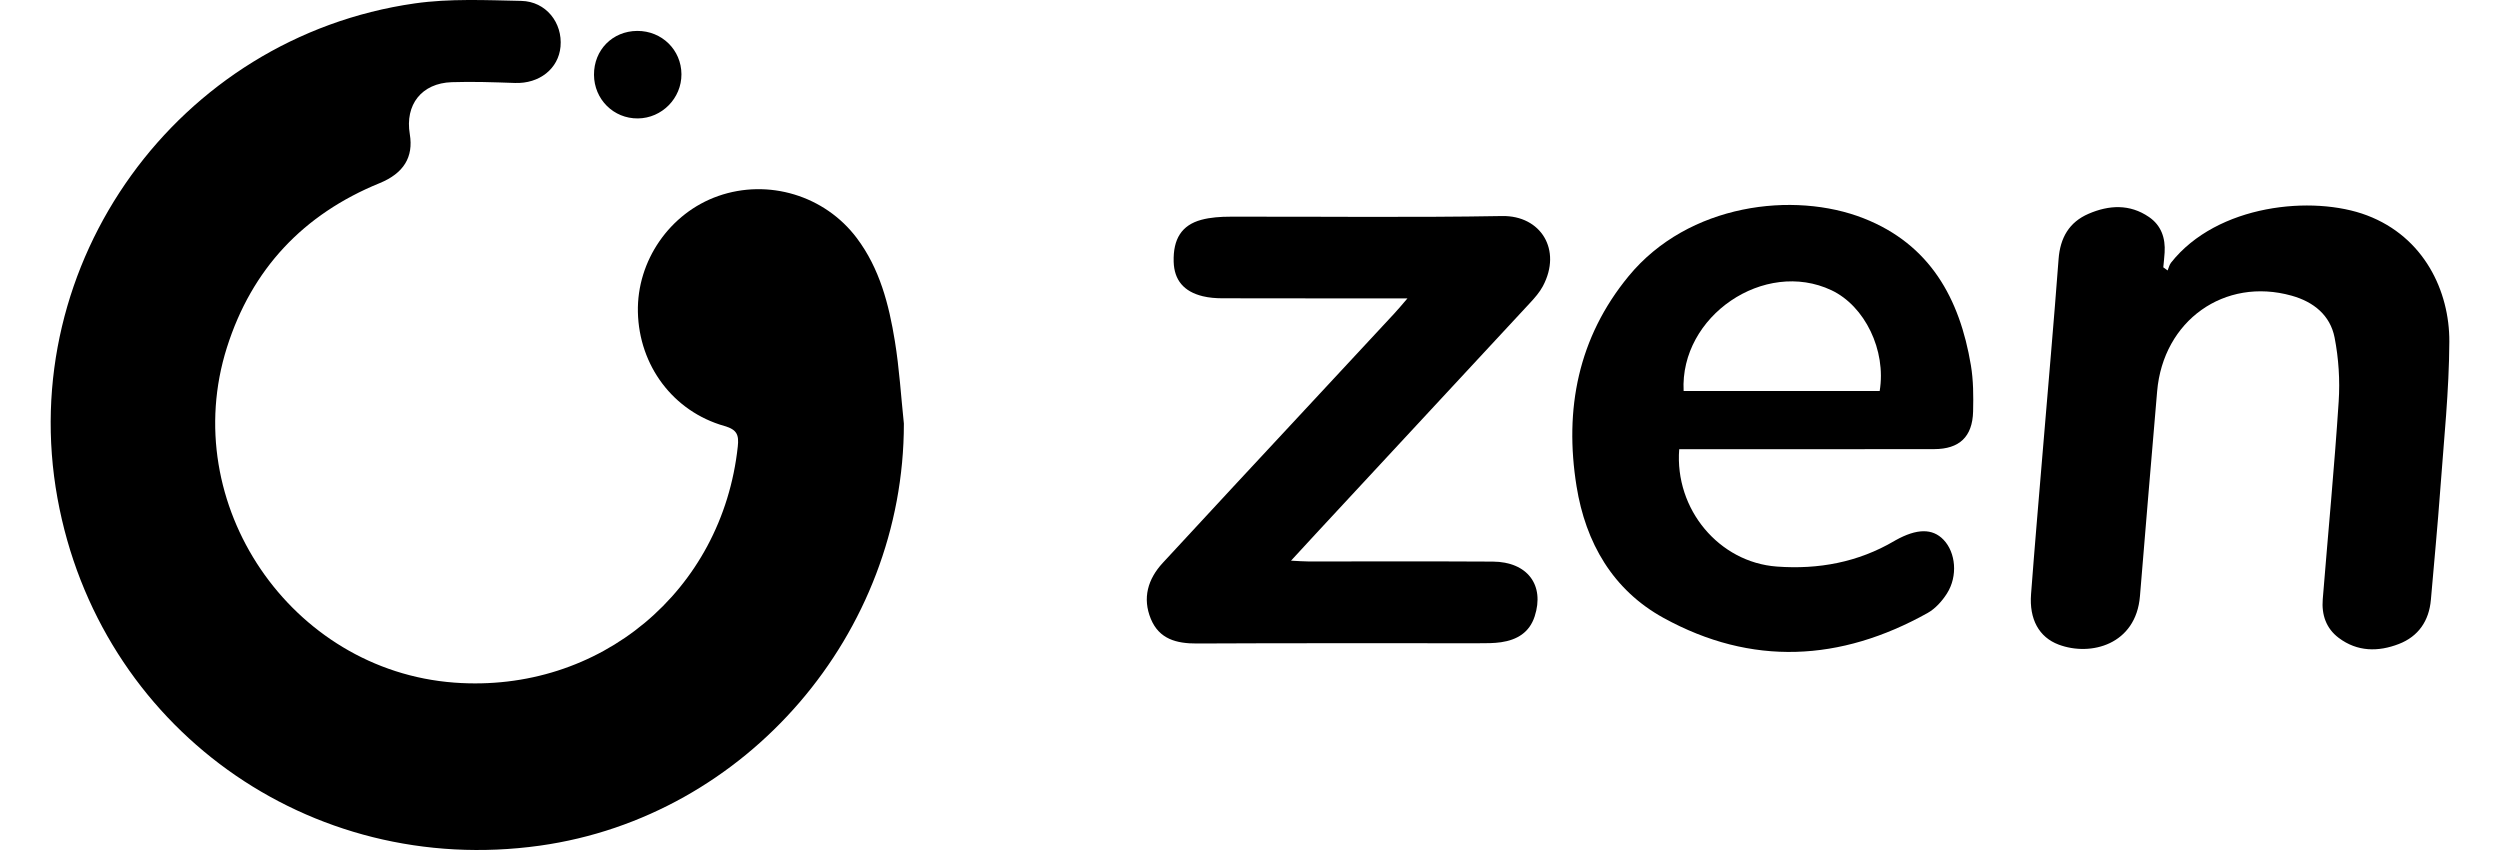
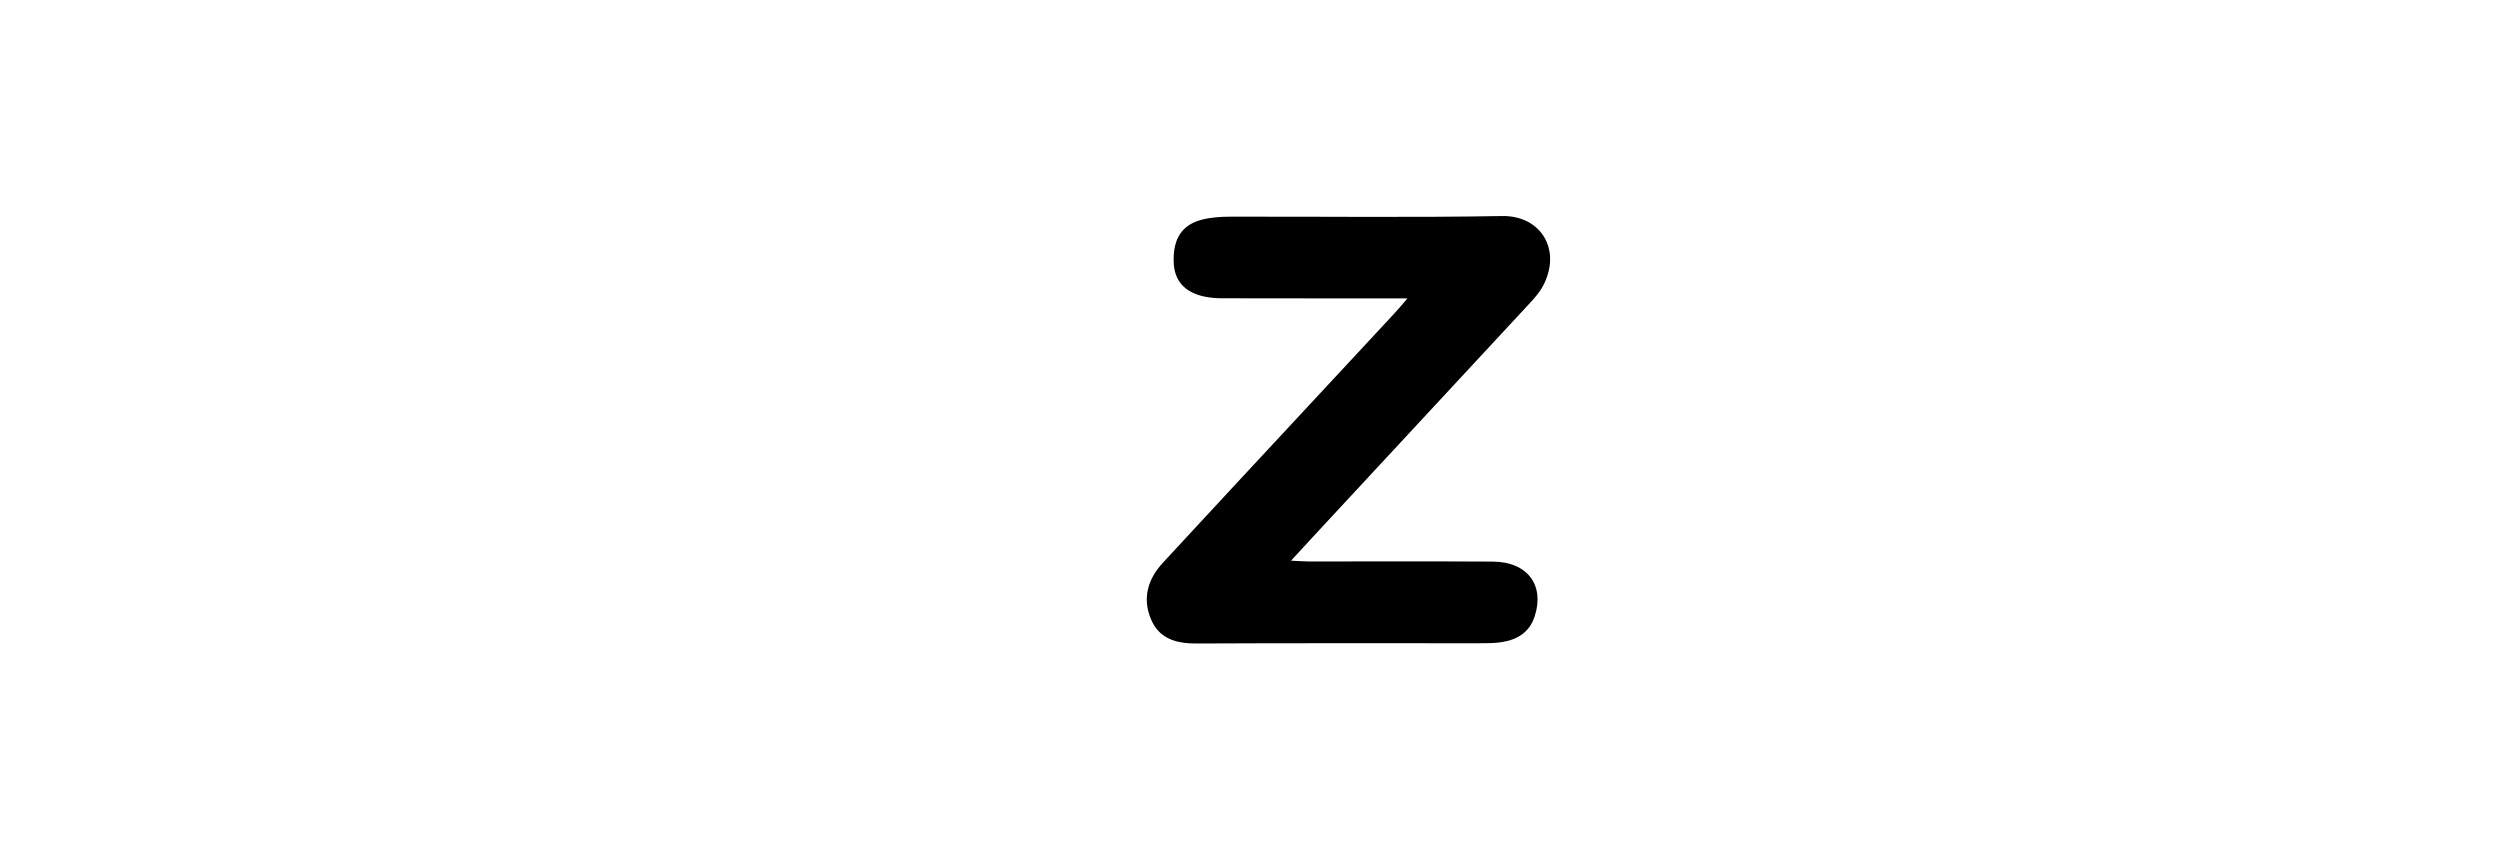
<svg xmlns="http://www.w3.org/2000/svg" version="1.1" id="Warstwa_1" x="0px" y="0px" viewBox="0 0 851.92 301.89" style="enable-background:new 0 0 851.92 301.89;" xml:space="preserve" width="150" height="51">
  <g>
-     <path d="M303.03,150.45c0.03,74.54-55.83,139.59-129.24,149.89C91.7,311.85,17.15,258.17,2.41,176.91   C-12.71,93.55,45.03,13.27,129.32,1.21c12.41-1.77,25.22-1.15,37.83-0.89c8.76,0.19,14.71,7.77,13.93,16.25   c-0.73,7.88-7.54,13.2-16.17,12.9c-7.49-0.26-15-0.53-22.48-0.28c-10.68,0.36-16.64,7.98-14.88,18.48   c1.36,8.13-2.19,13.89-10.72,17.38c-27.1,11.06-45.4,30.48-54.23,58.35C45,178.96,85.24,238.11,143.34,242.44   c51.63,3.85,95.18-32.47,100.7-83.87c0.44-4.07-0.24-5.99-4.77-7.28c-18.24-5.19-30.3-21.49-30.71-40.47   c-0.4-18.21,11.35-35.18,28.52-41.2c17.8-6.24,37.84-0.19,49.2,14.9c8.17,10.85,11.44,23.62,13.55,36.64   C301.41,130.84,302,140.68,303.03,150.45z" />
-     <path d="M751.87,96.06c0.39-0.92,0.61-1.99,1.2-2.75c16.38-20.76,50.39-24.1,69.62-16.81c20.28,7.69,29.31,26.91,29.23,44.83   c-0.08,17.45-1.93,34.91-3.2,52.35c-0.96,13.12-2.21,26.23-3.35,39.34c-0.65,7.49-4.44,13.02-11.37,15.7   c-7.31,2.83-14.75,2.81-21.37-2.17c-4.5-3.38-6.11-8.24-5.67-13.7c1.89-23.41,4.13-46.8,5.66-70.24   c0.49-7.53-0.01-15.32-1.45-22.71c-1.55-7.93-7.43-12.7-15.28-14.89c-23.81-6.65-45.61,8.83-47.75,34.01   c-2.06,24.23-4.12,48.47-6.1,72.71c-1.41,17.22-17.47,21.5-28.88,17.21c-7.02-2.64-10.47-9.07-9.8-17.89   c1.3-17.28,2.81-34.54,4.24-51.8c1.86-22.41,3.86-44.81,5.54-67.24c0.57-7.57,3.75-13.11,10.67-16.09   c7.23-3.11,14.59-3.53,21.43,1.15c4.36,2.98,5.89,7.48,5.56,12.64c-0.11,1.75-0.31,3.49-0.47,5.24   C750.84,95.32,751.36,95.69,751.87,96.06z" />
-     <path d="M578.4,159.54c-1.67,21.41,14.22,40.18,34.65,41.68c14.79,1.09,28.85-1.5,41.78-9.1c0.14-0.08,0.29-0.17,0.43-0.25   c7.54-4.19,13.08-4.26,17-0.19c4.36,4.53,5.16,12.91,1.24,19.09c-1.72,2.72-4.16,5.43-6.93,6.97   c-30.89,17.23-62.45,18.93-93.73,1.72c-18.04-9.92-27.68-26.72-30.9-46.73c-4.4-27.35,0.53-52.82,18.5-74.66   c21.25-25.82,58.73-30.25,83.45-20.54c23.59,9.26,34.14,28.49,38.1,52.18c0.9,5.37,0.92,10.95,0.79,16.43   c-0.22,8.98-4.86,13.36-13.84,13.37c-28.15,0.05-56.3,0.02-84.45,0.02C582.55,159.54,580.58,159.54,578.4,159.54z M649.6,138.87   c2.39-14.47-5.28-30.2-17.13-35.79c-23.79-11.23-53.88,9.16-52.5,35.79C603.08,138.87,626.19,138.87,649.6,138.87z" />
    <path d="M481.89,105.97c-22.8,0-44.29,0.02-65.79-0.03c-2.31-0.01-4.68-0.19-6.91-0.73c-6.79-1.65-10.16-5.78-10.34-12.26   c-0.22-8.03,2.81-12.97,9.79-14.87c3.32-0.9,6.9-1.11,10.36-1.12c32.17-0.08,64.34,0.34,96.5-0.23   c13.75-0.24,21.36,12.01,14.48,24.91c-1.16,2.17-2.85,4.1-4.54,5.92c-25.26,27.27-50.57,54.5-75.86,81.75   c-2.8,3.01-5.57,6.05-9.05,9.82c2.7,0.13,4.44,0.28,6.18,0.28c21.83,0.02,43.67-0.08,65.5,0.05c12.28,0.08,18.46,8.33,14.86,19.44   c-1.87,5.79-6.31,8.37-11.94,9.2c-2.62,0.38-5.32,0.36-7.98,0.36c-33.34,0.02-66.67-0.08-100.01,0.09   c-7.27,0.04-13.43-1.55-16.4-8.74c-3.05-7.38-1.05-14.15,4.2-19.85c16.83-18.27,33.78-36.42,50.68-54.62   c10.55-11.36,21.12-22.7,31.66-34.07C478.6,109.86,479.82,108.36,481.89,105.97z" />
-     <path d="M192.97,26.57c-0.05-8.83,6.57-15.54,15.36-15.59c8.73-0.04,15.65,6.73,15.7,15.37c0.05,8.55-6.94,15.64-15.48,15.71   C199.92,42.14,193.02,35.28,192.97,26.57z" />
  </g>
</svg>